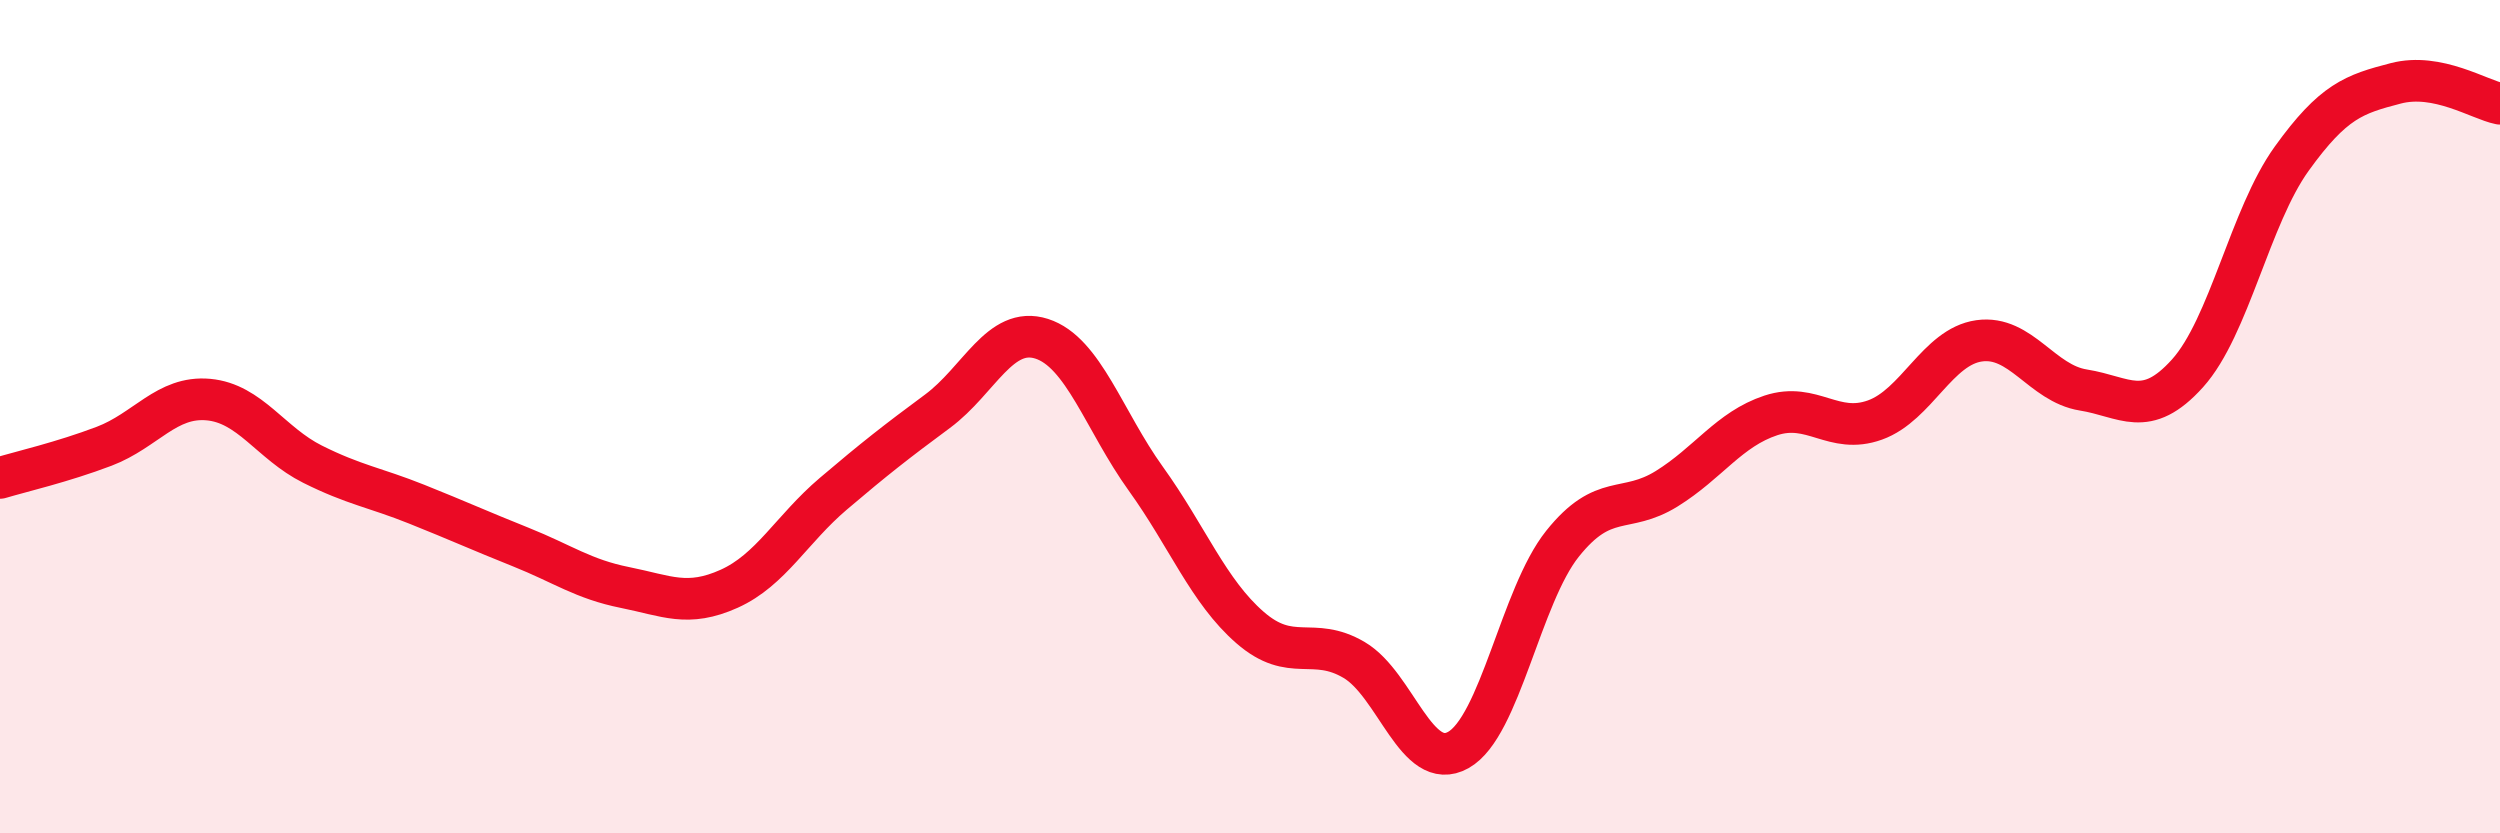
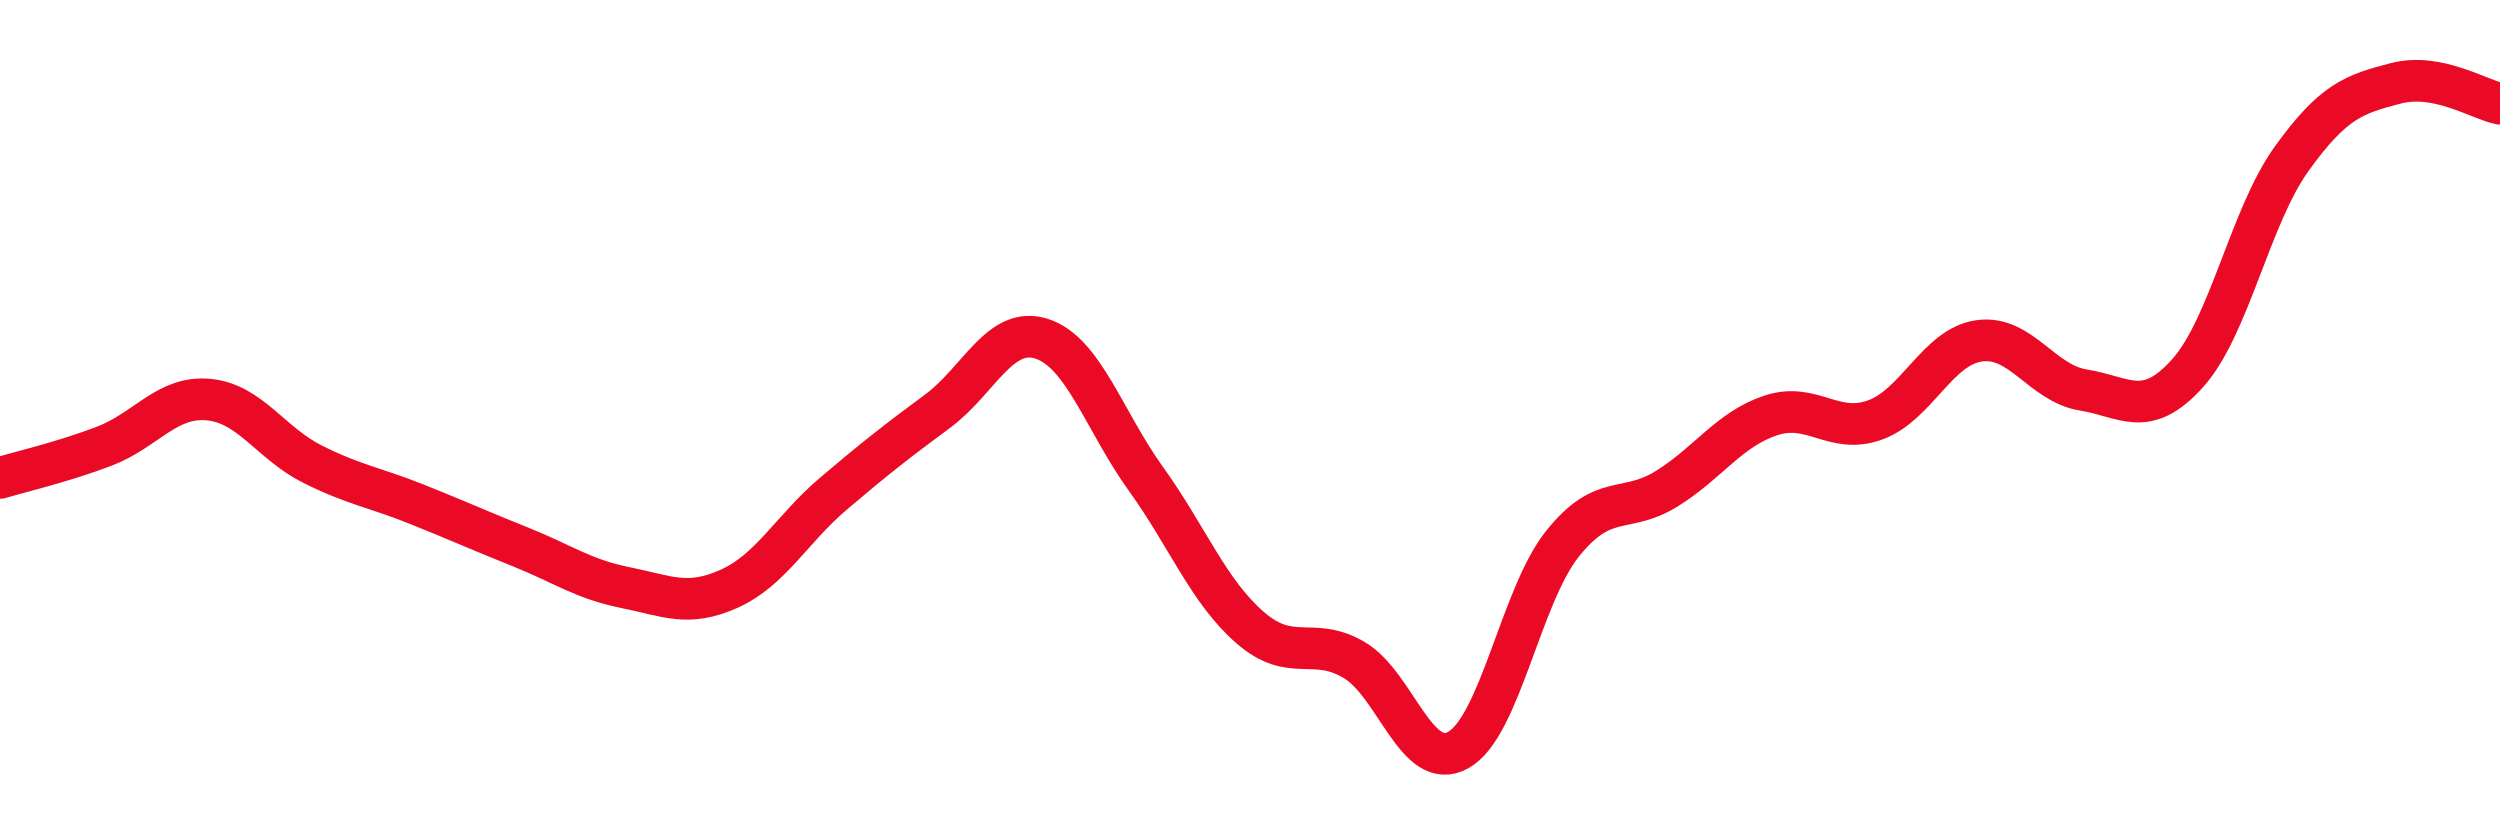
<svg xmlns="http://www.w3.org/2000/svg" width="60" height="20" viewBox="0 0 60 20">
-   <path d="M 0,11.47 C 0.5,11.32 1.5,11.09 2.5,10.71 C 3.5,10.33 4,9.5 5,9.59 C 6,9.68 6.5,10.64 7.5,11.14 C 8.5,11.64 9,11.7 10,12.1 C 11,12.5 11.5,12.73 12.5,13.13 C 13.5,13.53 14,13.9 15,14.1 C 16,14.3 16.5,14.58 17.5,14.13 C 18.5,13.68 19,12.7 20,11.85 C 21,11 21.5,10.61 22.5,9.87 C 23.5,9.13 24,7.81 25,8.13 C 26,8.45 26.5,10.1 27.5,11.49 C 28.5,12.88 29,14.19 30,15.06 C 31,15.93 31.5,15.25 32.5,15.84 C 33.5,16.43 34,18.56 35,18 C 36,17.44 36.5,14.3 37.5,13.05 C 38.5,11.8 39,12.35 40,11.73 C 41,11.11 41.5,10.3 42.5,9.97 C 43.5,9.64 44,10.44 45,10.08 C 46,9.72 46.5,8.32 47.5,8.18 C 48.5,8.04 49,9.2 50,9.36 C 51,9.52 51.5,10.07 52.5,8.96 C 53.5,7.85 54,5.2 55,3.81 C 56,2.42 56.5,2.26 57.5,2 C 58.5,1.74 59.5,2.39 60,2.49L60 20L0 20Z" fill="#EB0A25" opacity="0.1" stroke-linecap="round" stroke-linejoin="round" />
  <path d="M 0,11.47 C 0.5,11.32 1.5,11.09 2.5,10.71 C 3.5,10.33 4,9.5 5,9.59 C 6,9.68 6.5,10.64 7.5,11.14 C 8.5,11.64 9,11.7 10,12.1 C 11,12.5 11.5,12.73 12.5,13.13 C 13.5,13.53 14,13.9 15,14.1 C 16,14.3 16.5,14.58 17.5,14.13 C 18.5,13.68 19,12.7 20,11.85 C 21,11 21.5,10.61 22.5,9.87 C 23.5,9.13 24,7.81 25,8.13 C 26,8.45 26.5,10.1 27.5,11.49 C 28.5,12.88 29,14.19 30,15.06 C 31,15.93 31.5,15.25 32.5,15.84 C 33.5,16.43 34,18.56 35,18 C 36,17.44 36.5,14.3 37.5,13.05 C 38.5,11.8 39,12.35 40,11.73 C 41,11.11 41.5,10.3 42.5,9.97 C 43.5,9.64 44,10.44 45,10.08 C 46,9.72 46.5,8.32 47.5,8.18 C 48.5,8.04 49,9.2 50,9.36 C 51,9.52 51.5,10.07 52.5,8.96 C 53.5,7.85 54,5.2 55,3.81 C 56,2.42 56.5,2.26 57.5,2 C 58.5,1.74 59.5,2.39 60,2.49" stroke="#EB0A25" stroke-width="1" fill="none" stroke-linecap="round" stroke-linejoin="round" />
</svg>